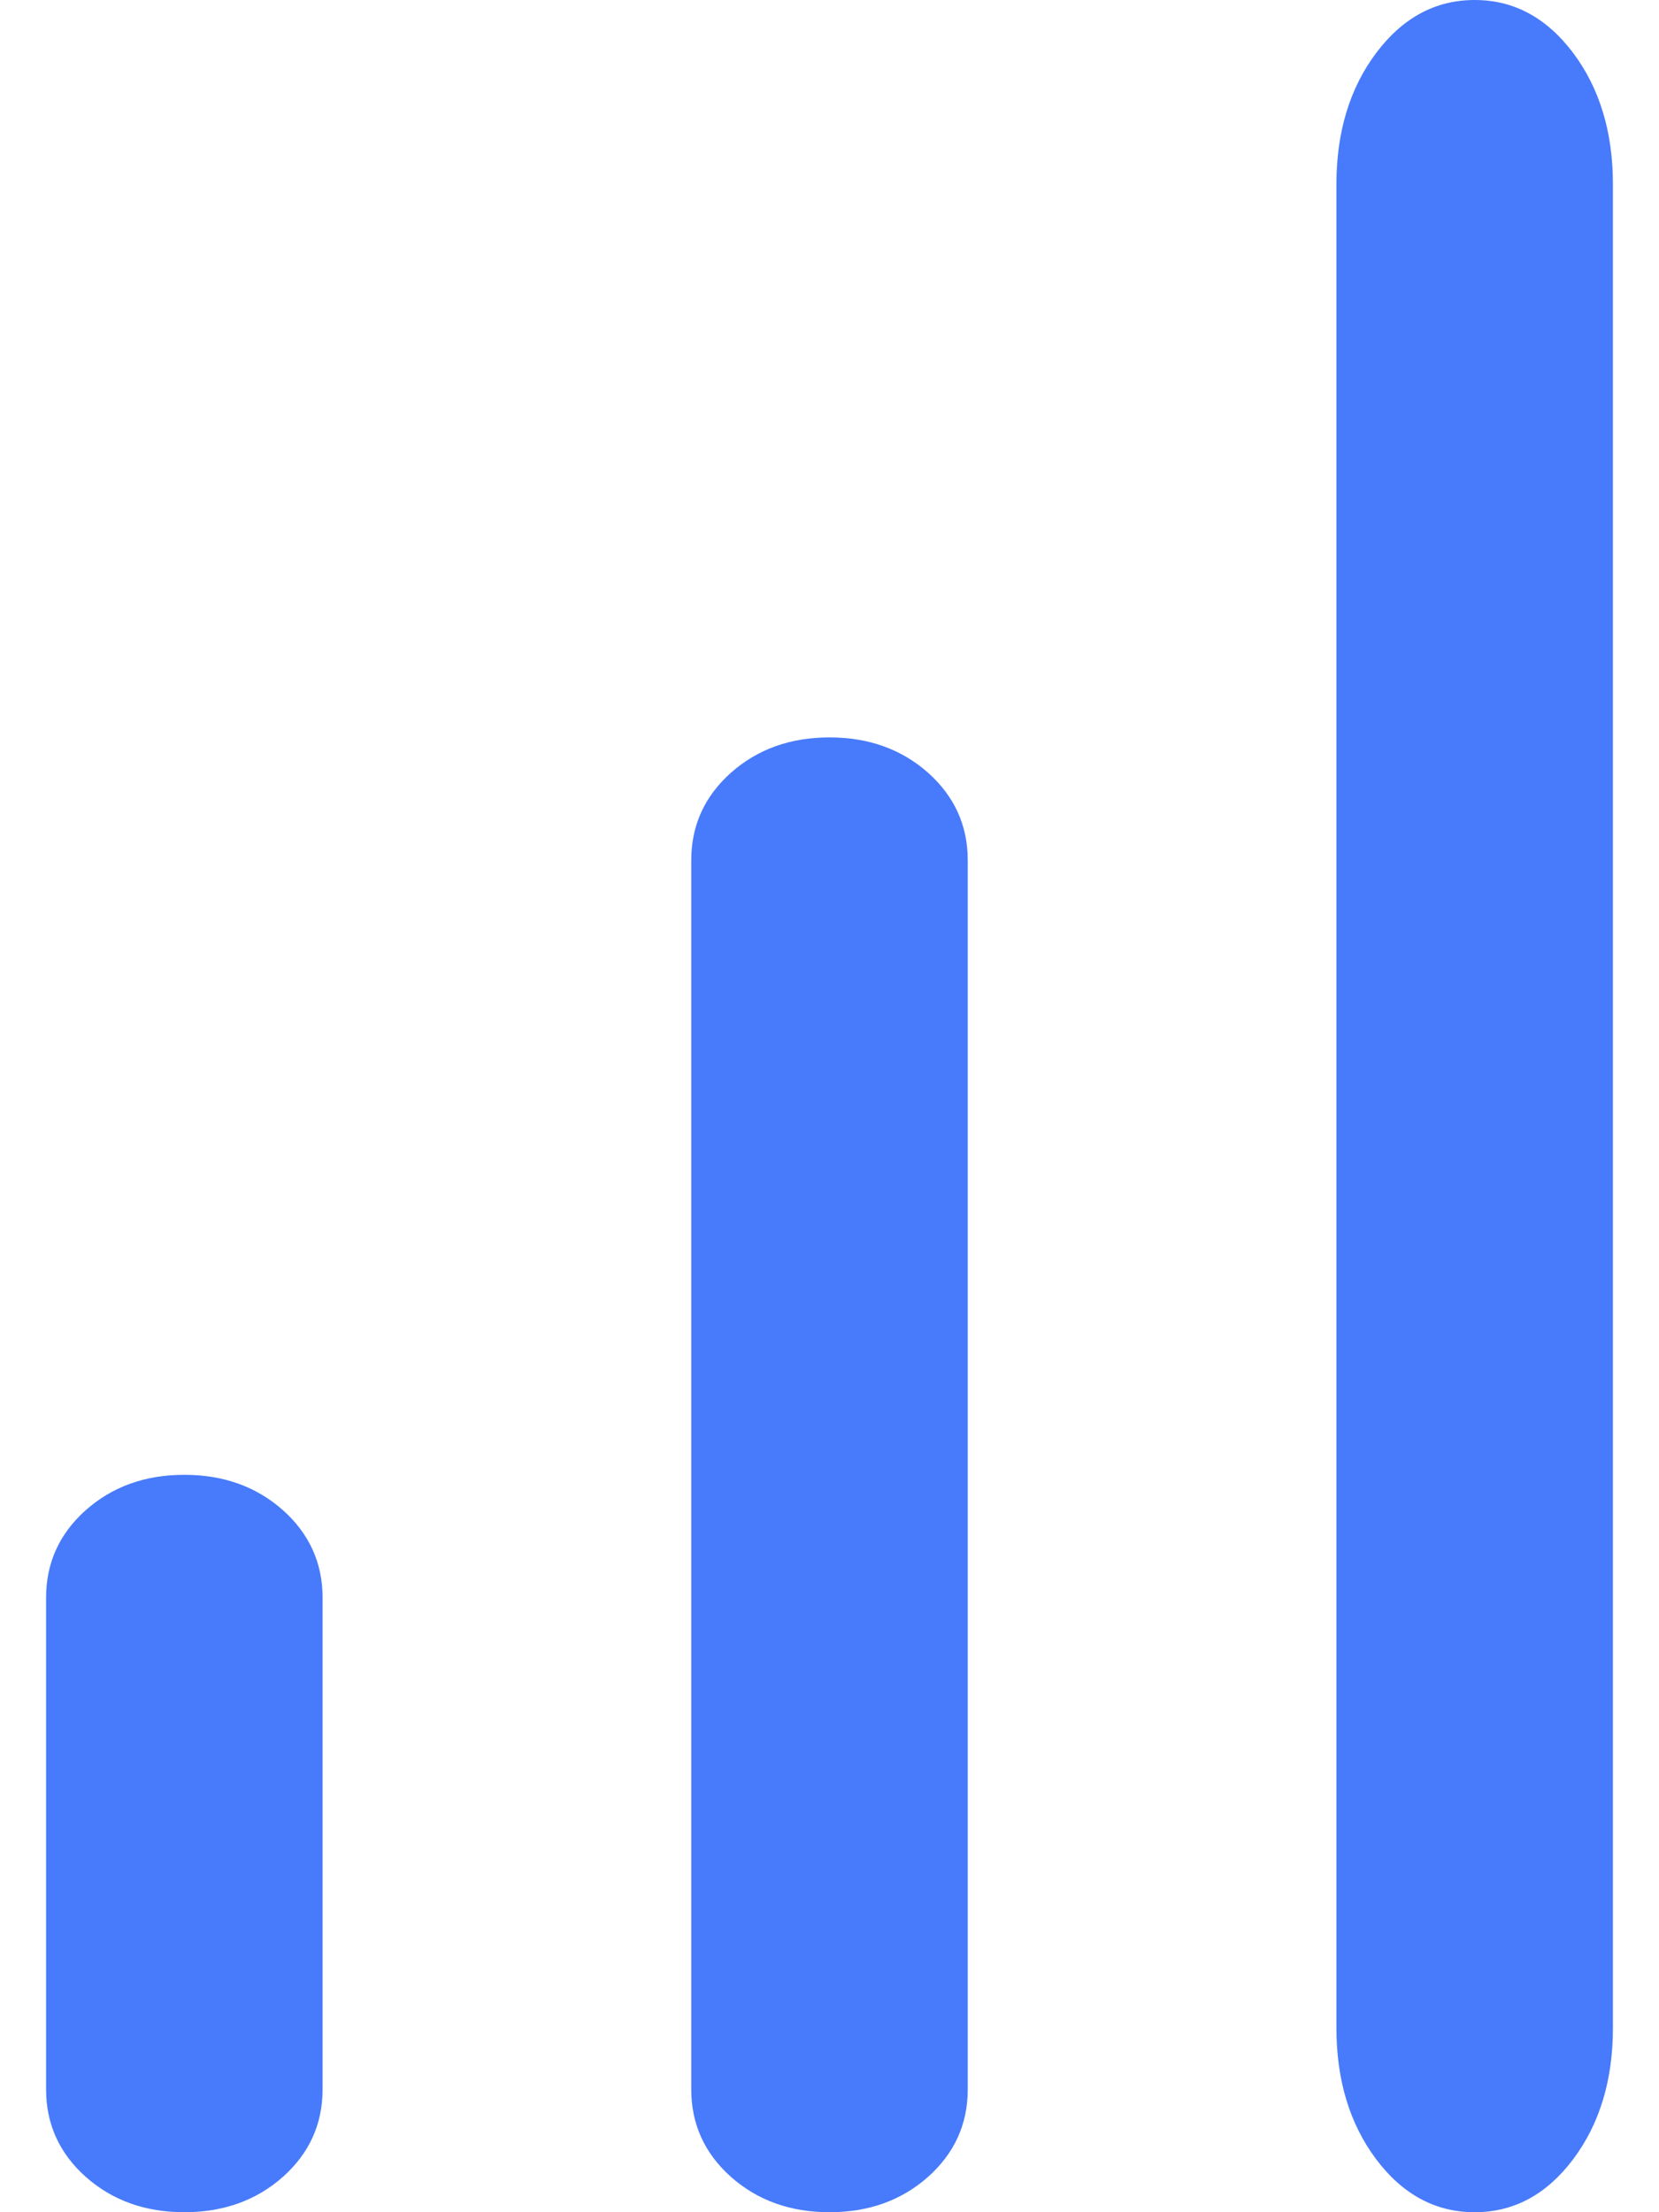
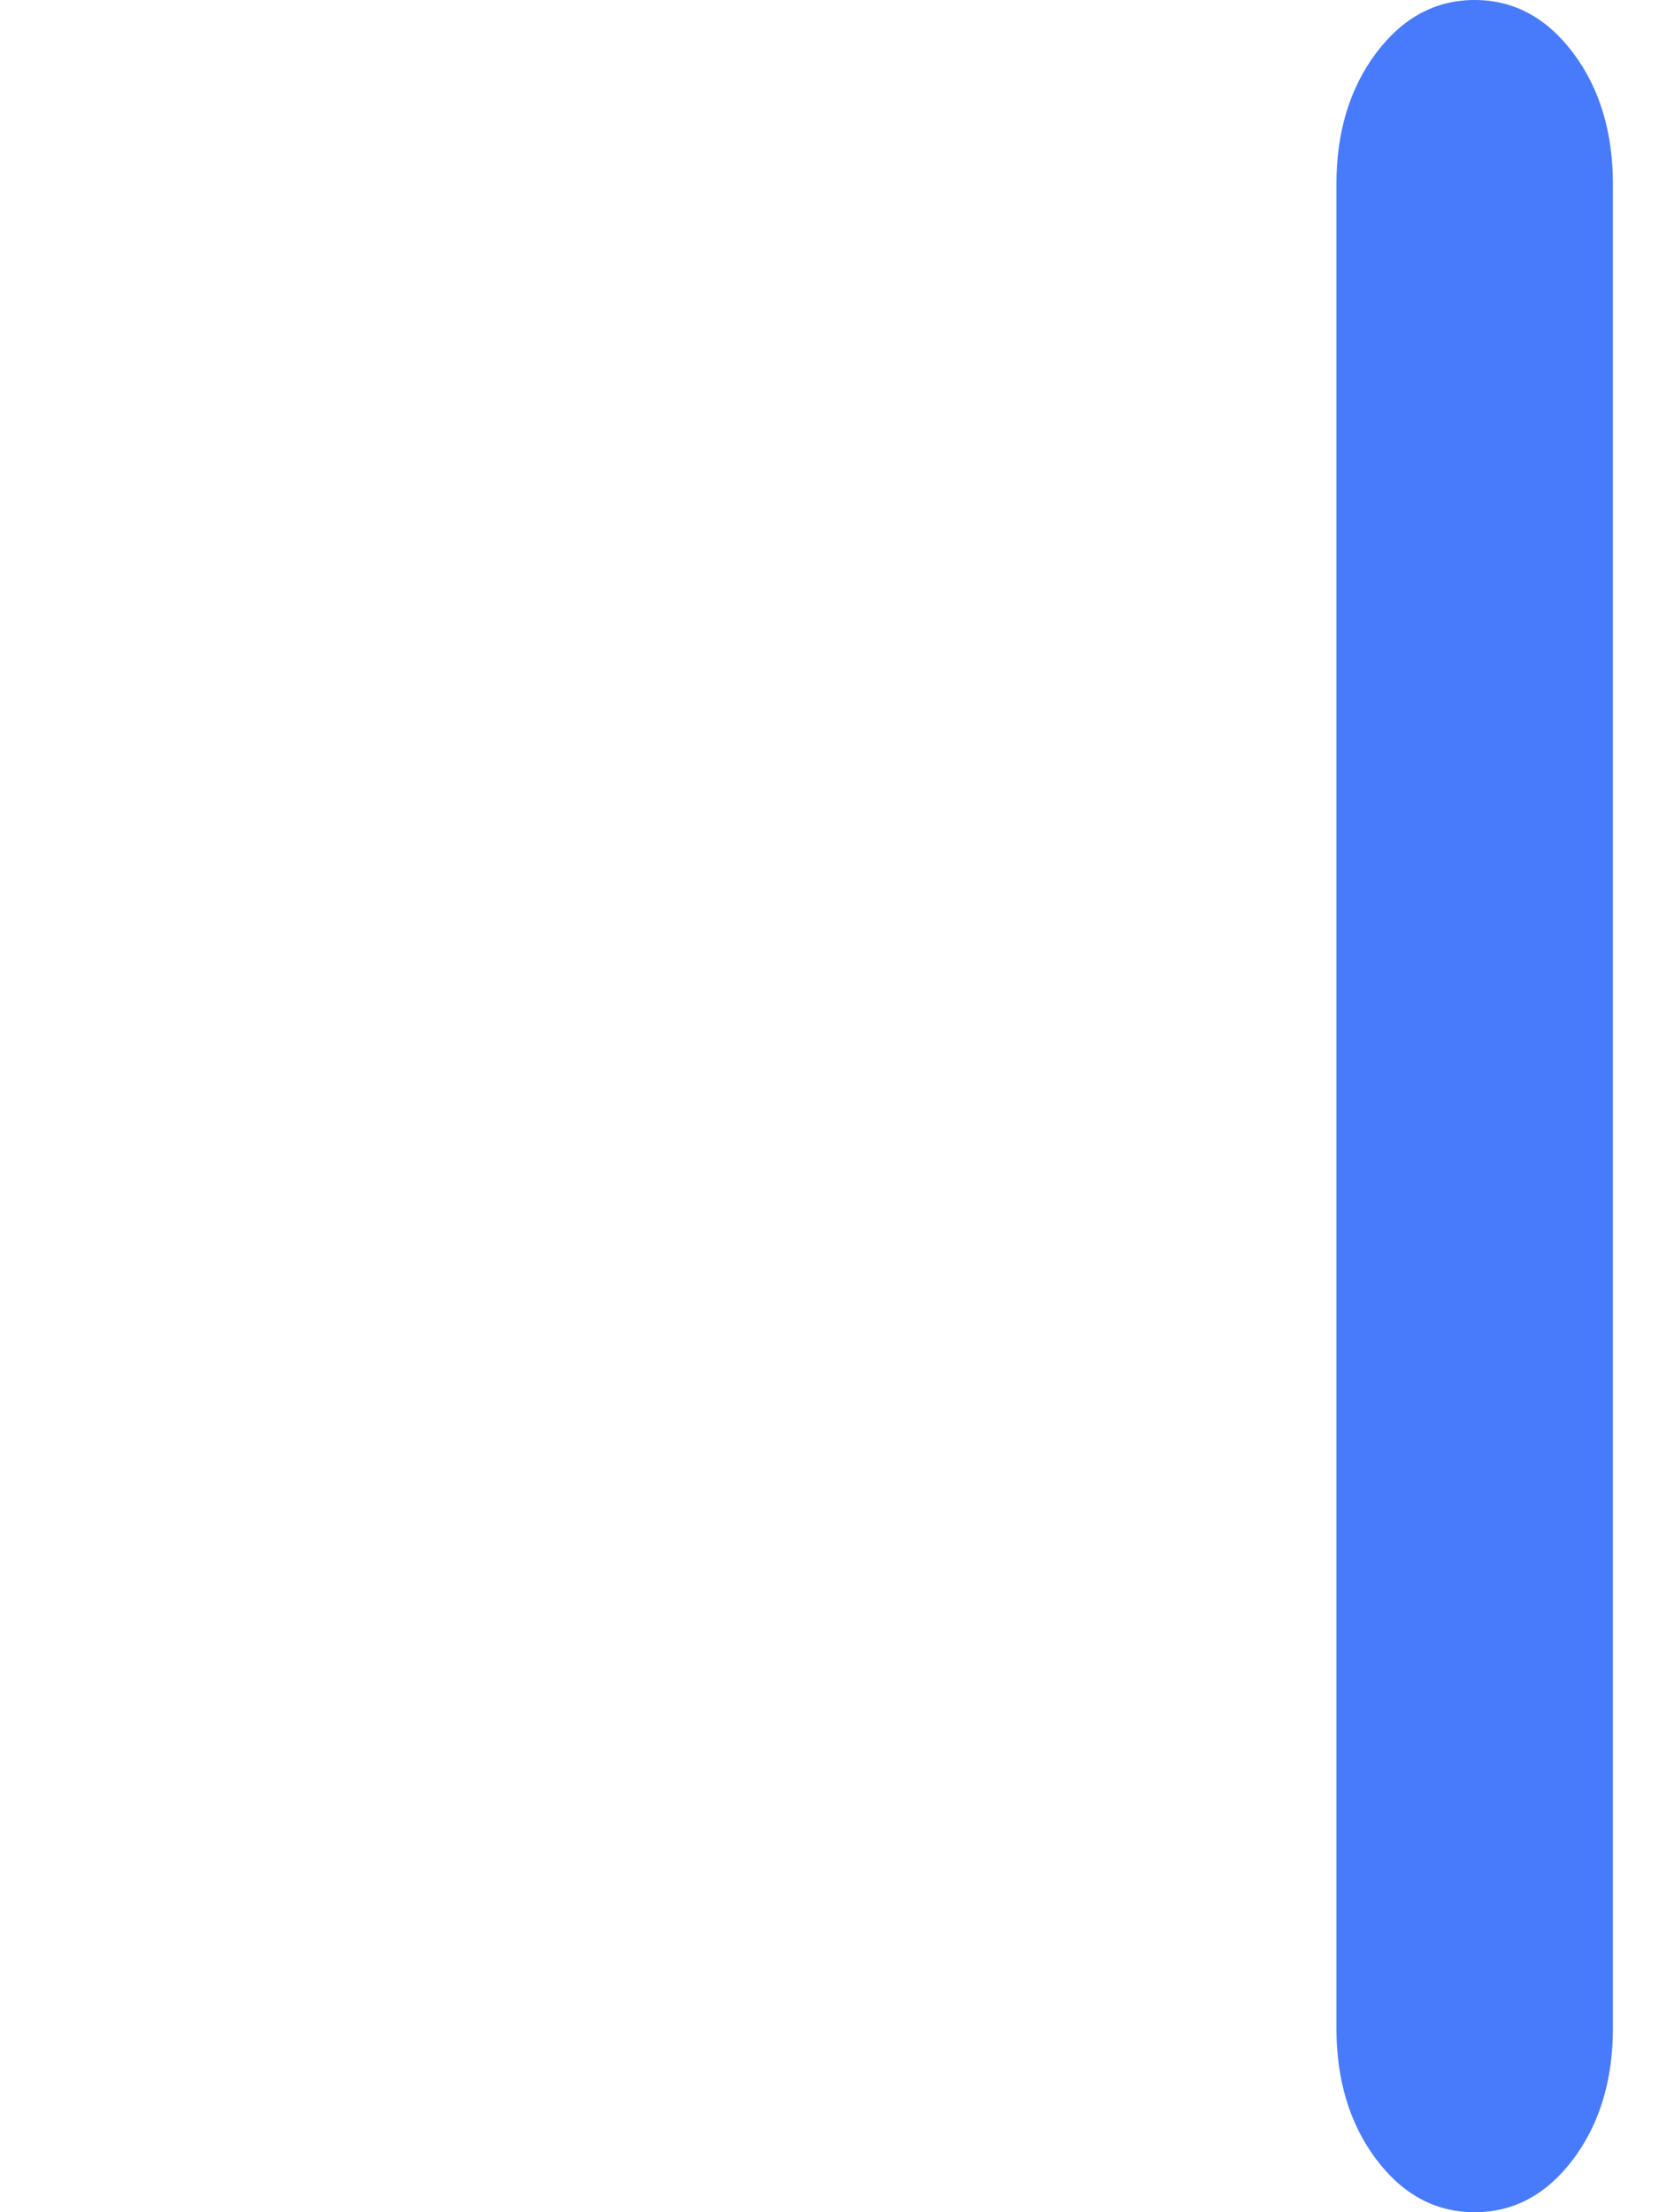
<svg xmlns="http://www.w3.org/2000/svg" width="18" height="24" viewBox="0 0 18 24" fill="none">
-   <path d="M0.5 22.667L0.5 17.333C0.5 16.956 0.644 16.639 0.931 16.383C1.219 16.128 1.575 16 2 16C2.425 16 2.781 16.128 3.069 16.383C3.356 16.639 3.5 16.956 3.5 17.333L3.5 22.667C3.5 23.044 3.356 23.361 3.069 23.617C2.781 23.872 2.425 24 2 24C1.575 24 1.219 23.872 0.931 23.617C0.644 23.361 0.5 23.044 0.5 22.667Z" fill="#487BFB" />
-   <path d="M7.5 22.667L7.5 9.333C7.5 8.956 7.644 8.639 7.931 8.383C8.219 8.128 8.575 8 9 8C9.425 8 9.781 8.128 10.069 8.383C10.356 8.639 10.5 8.956 10.5 9.333L10.5 22.667C10.5 23.044 10.356 23.361 10.069 23.617C9.781 23.872 9.425 24 9 24C8.575 24 8.219 23.872 7.931 23.617C7.644 23.361 7.5 23.044 7.5 22.667Z" fill="#487BFB" />
  <path d="M14.5 22L14.5 2C14.5 1.433 14.644 0.958 14.931 0.575C15.219 0.192 15.575 -8.41444e-08 16 -6.55671e-08C16.425 -4.69897e-08 16.781 0.192 17.069 0.575C17.356 0.958 17.5 1.433 17.5 2L17.5 22C17.5 22.567 17.356 23.042 17.069 23.425C16.781 23.808 16.425 24 16 24C15.575 24 15.219 23.808 14.931 23.425C14.644 23.042 14.5 22.567 14.5 22Z" fill="#487BFB" />
</svg>